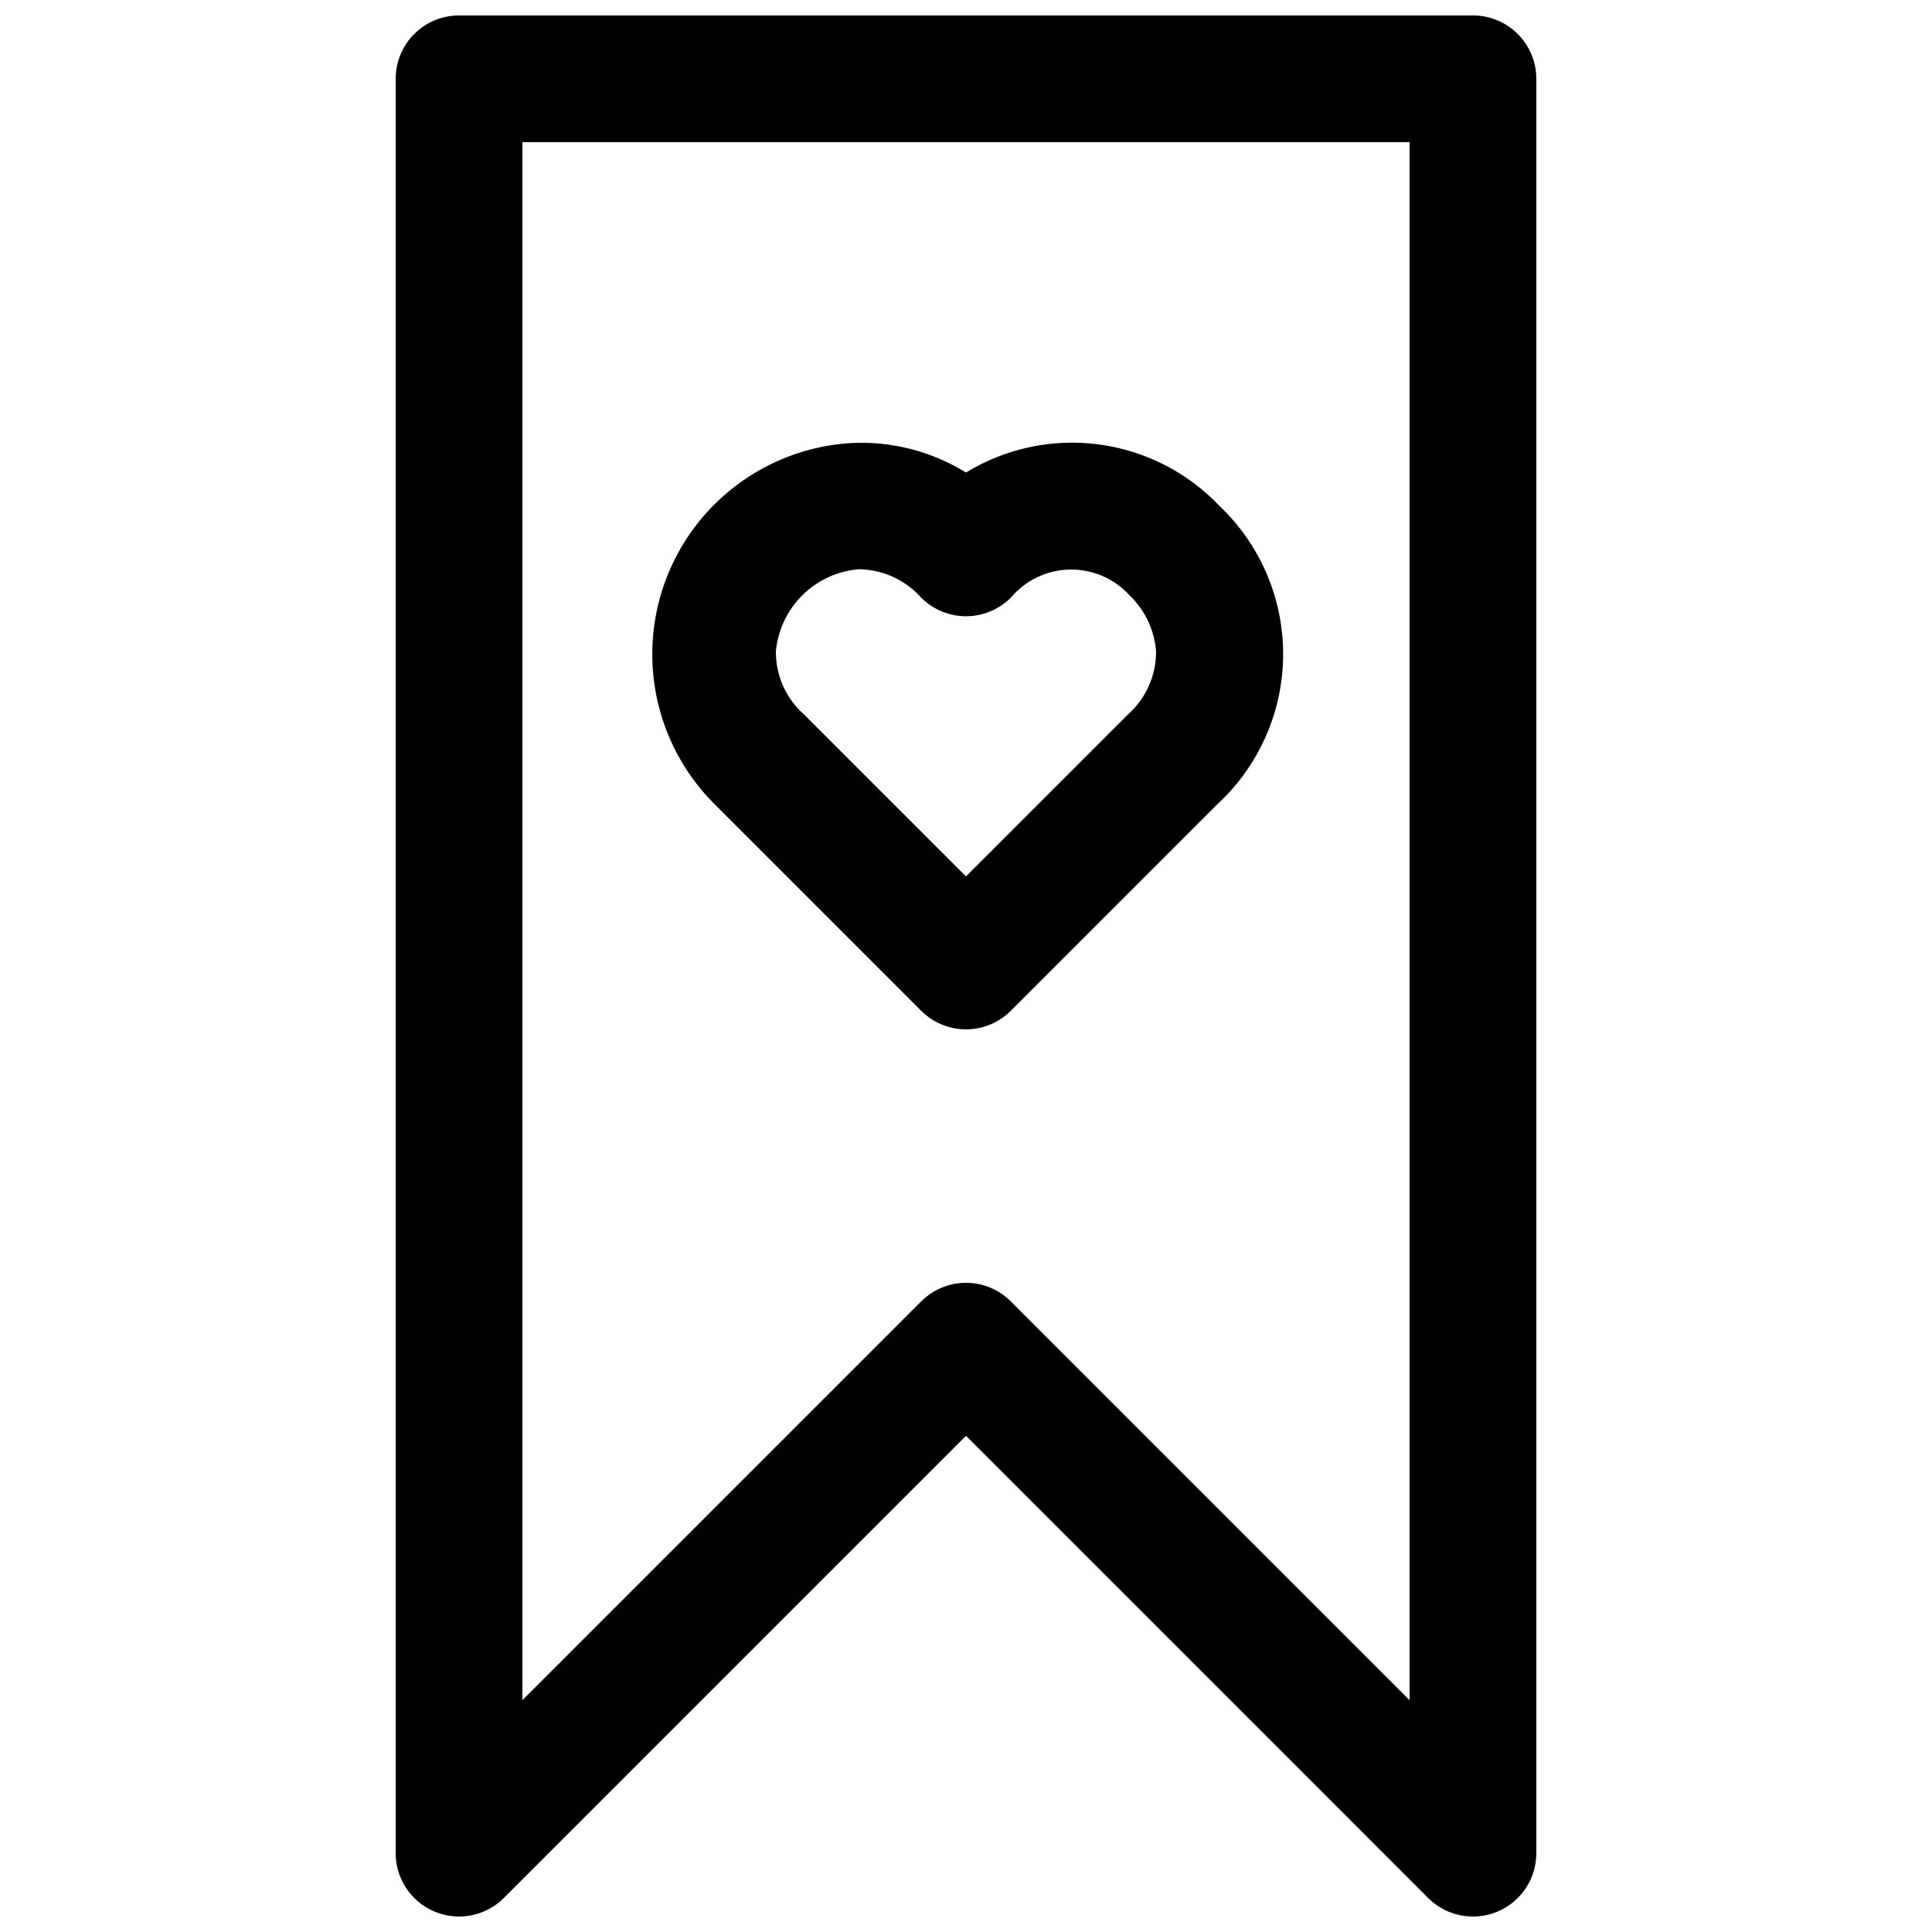
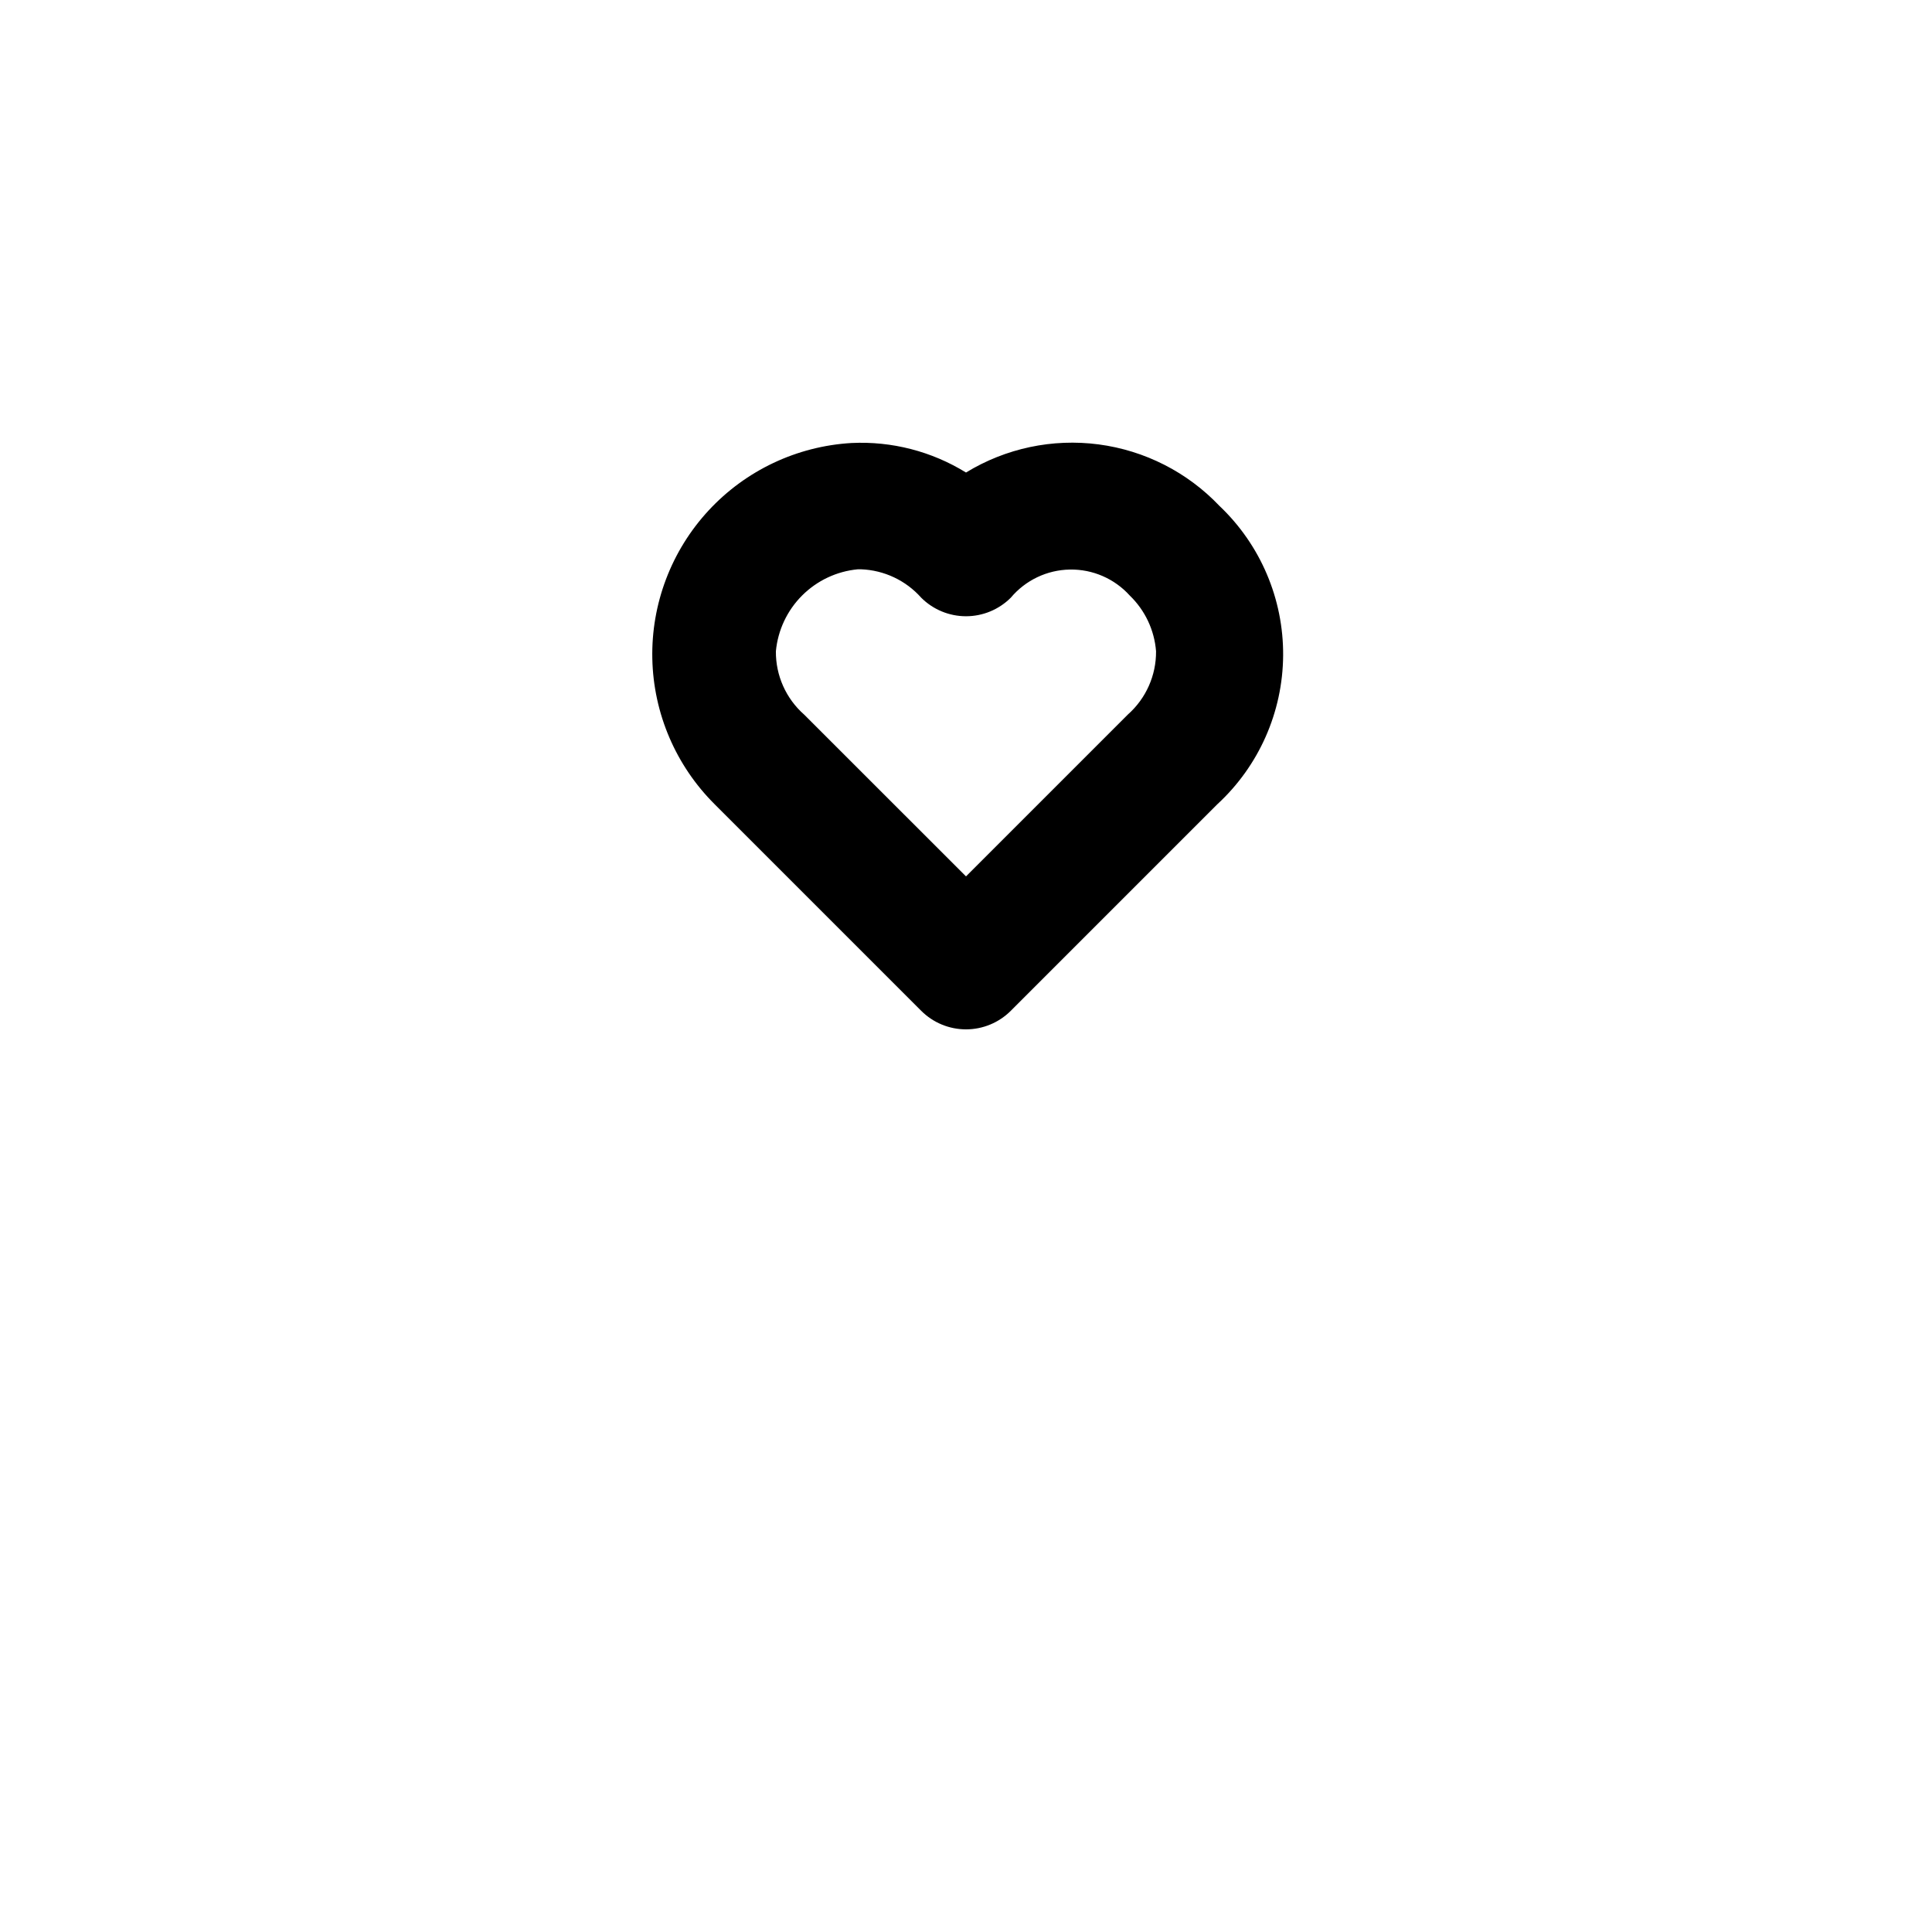
<svg xmlns="http://www.w3.org/2000/svg" width="800px" height="800px" version="1.1" viewBox="144 144 512 512">
  <defs>
    <clipPath id="a">
-       <path d="m248 148.09h304v503.81h-304z" />
-     </clipPath>
+       </clipPath>
  </defs>
  <path d="m400 416.79c-4.453 0-8.727-1.773-11.875-4.922l-54.746-54.746c-10.285-10.238-16.203-24.062-16.508-38.566-0.305-14.508 5.027-28.57 14.871-39.227 9.848-10.66 23.441-17.086 37.926-17.93 10.668-0.516 21.242 2.211 30.332 7.824 10.52-6.434 22.926-9.062 35.152-7.453 12.223 1.613 23.527 7.367 32.02 16.305 10.867 10.309 16.977 24.664 16.871 39.641-0.105 14.98-6.414 29.25-17.426 39.406l-54.746 54.746c-3.148 3.148-7.418 4.922-11.871 4.922zm-27.777-121.92h-0.906c-5.578 0.527-10.797 2.988-14.758 6.953-3.961 3.961-6.414 9.184-6.941 14.762-0.062 6.418 2.672 12.551 7.492 16.793l42.891 42.875 42.875-42.875h-0.004c4.812-4.25 7.547-10.375 7.492-16.793-0.441-5.602-2.914-10.844-6.953-14.746-4.051-4.492-9.848-7.012-15.895-6.902-6.047 0.105-11.754 2.824-15.645 7.457-3.148 3.148-7.418 4.918-11.871 4.918s-8.727-1.77-11.875-4.918c-4.059-4.566-9.801-7.281-15.902-7.523z" />
  <g clip-path="url(#a)">
-     <path d="m534.35 651.9c-4.453 0-8.723-1.77-11.875-4.918l-122.47-122.48-122.48 122.48c-3.152 3.148-7.422 4.914-11.875 4.914-4.453 0-8.723-1.77-11.871-4.918-3.152-3.148-4.922-7.418-4.922-11.871v-470.22c0-4.453 1.77-8.727 4.918-11.875 3.148-3.148 7.422-4.918 11.875-4.918h268.7c4.453 0 8.727 1.77 11.875 4.918 3.148 3.148 4.918 7.422 4.918 11.875v470.22c0 3.32-0.98 6.566-2.828 9.332-1.844 2.762-4.465 4.914-7.531 6.188-2.039 0.848-4.227 1.281-6.434 1.273zm-134.35-167.94c4.453 0.004 8.723 1.773 11.871 4.922l105.68 105.68v-412.89h-235.11v412.89l105.68-105.68c3.148-3.148 7.422-4.918 11.875-4.922z" />
-   </g>
+     </g>
</svg>